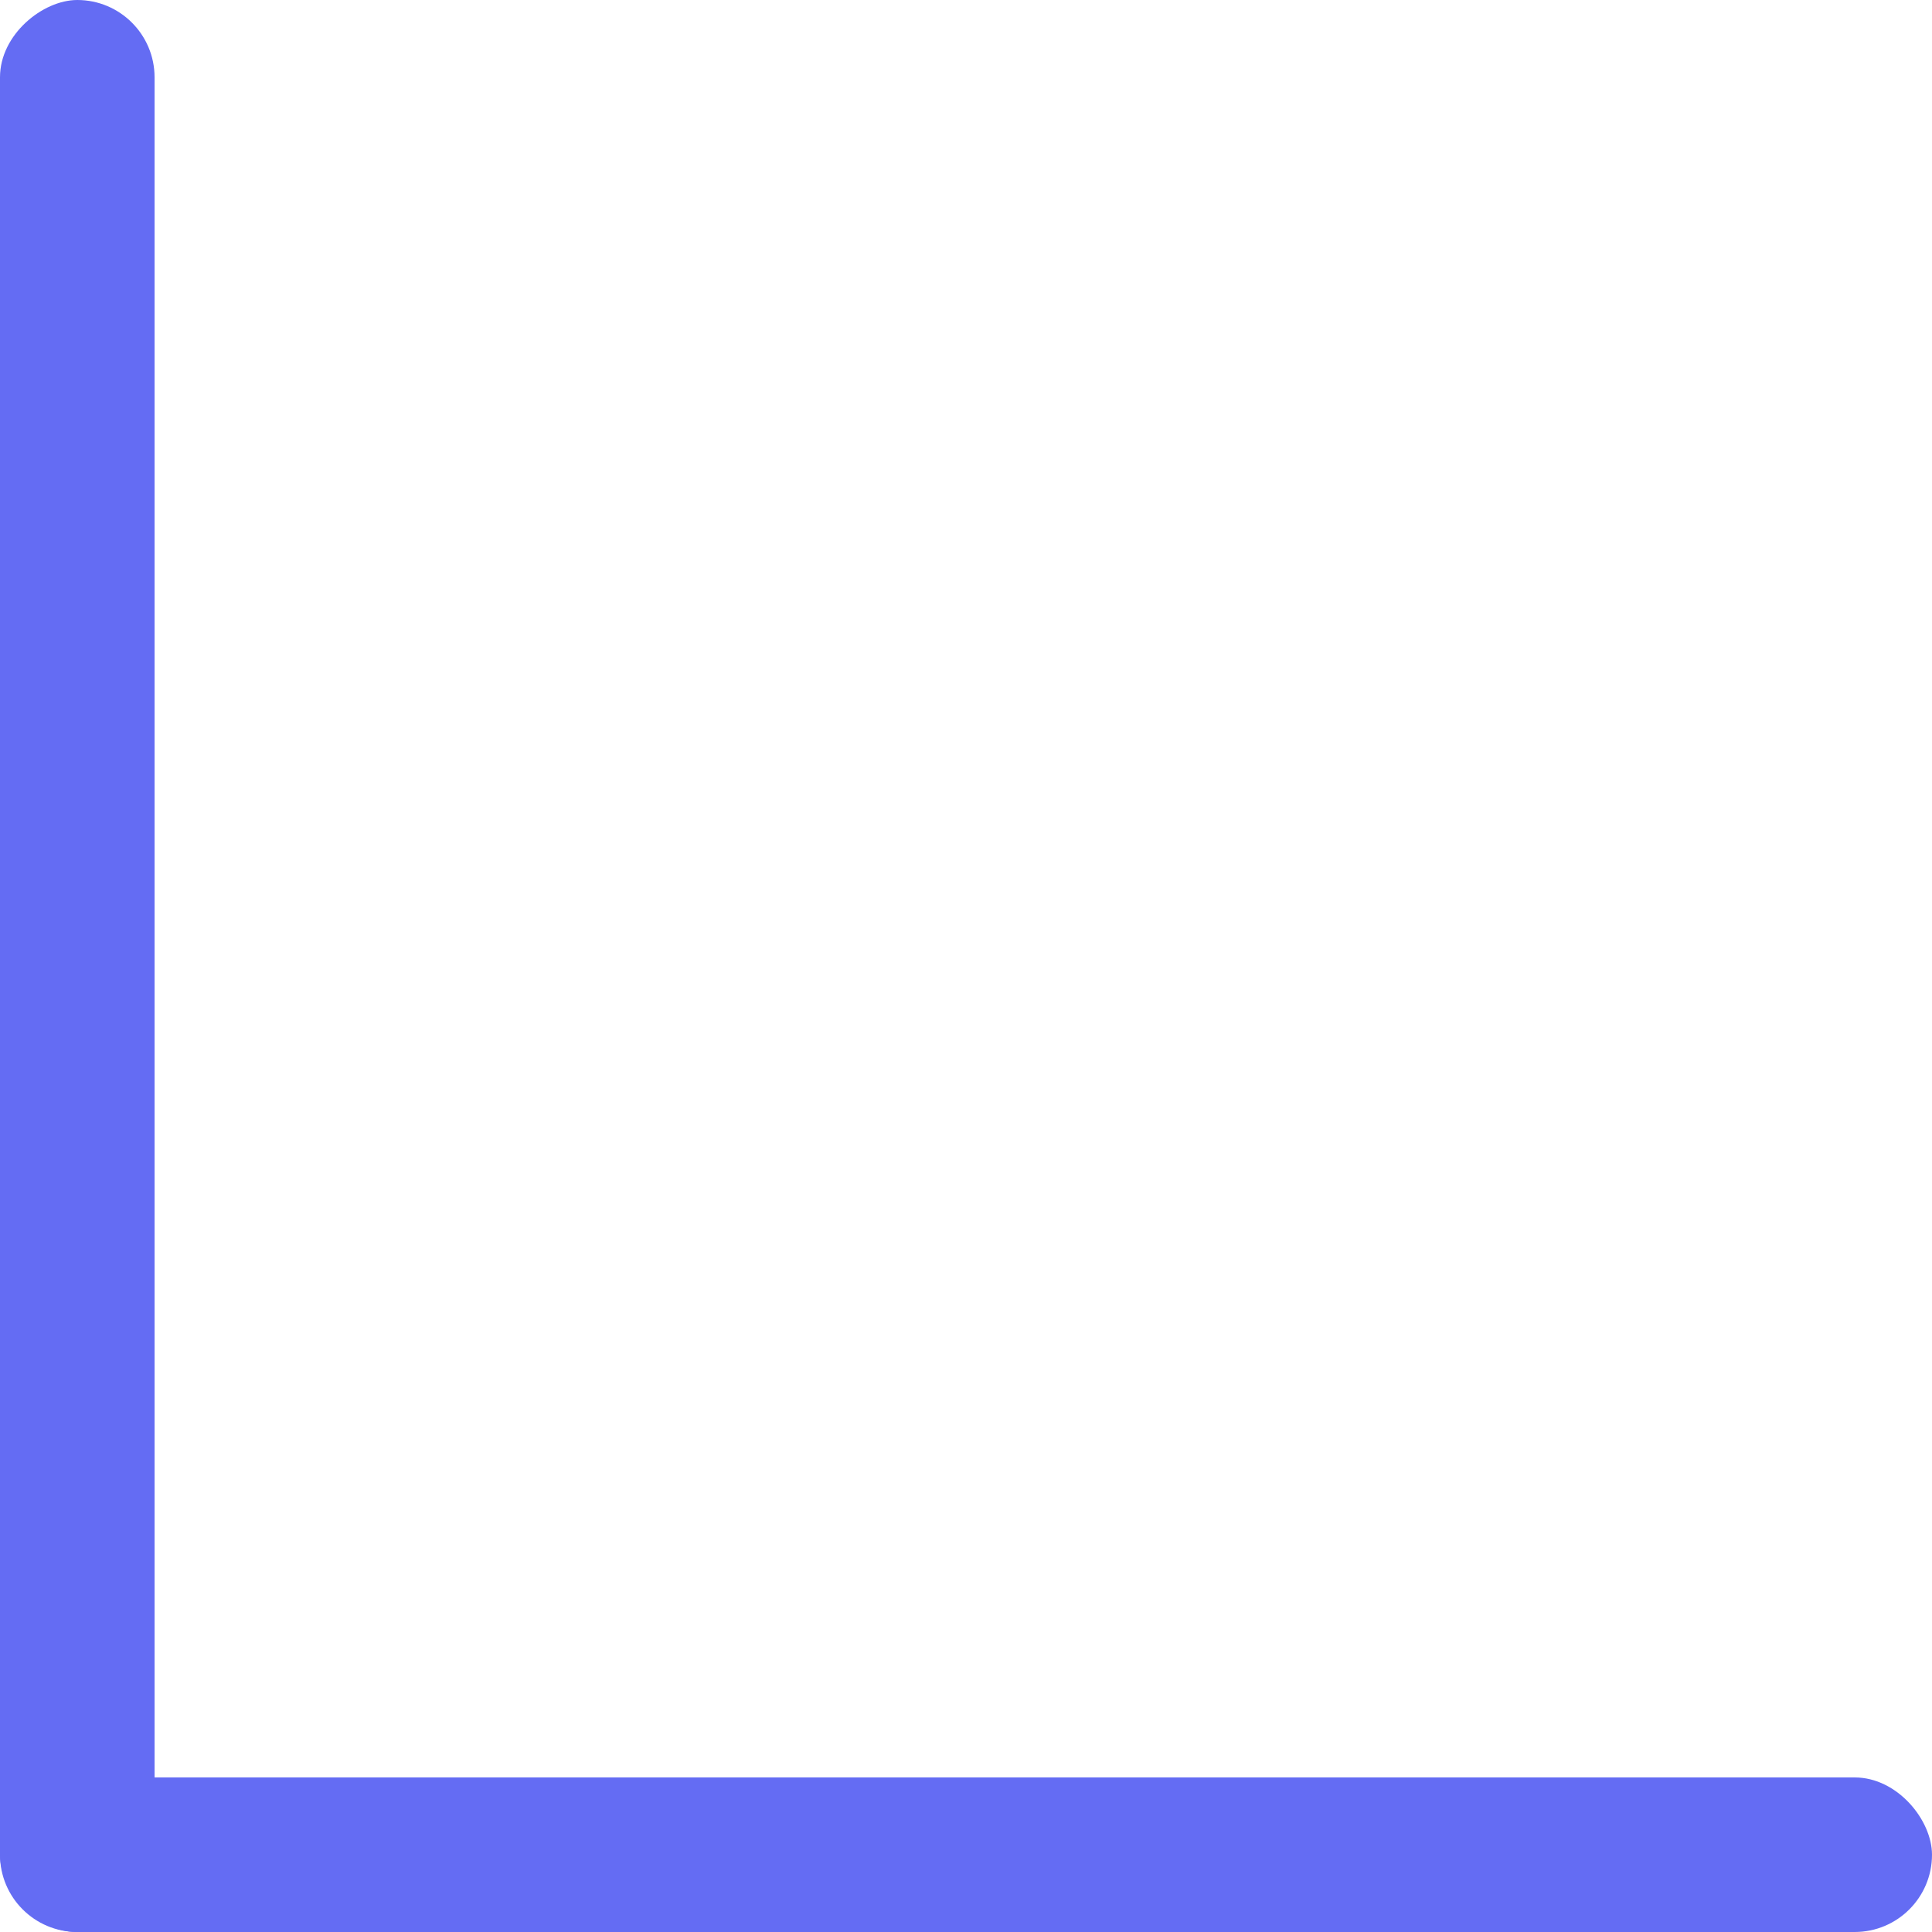
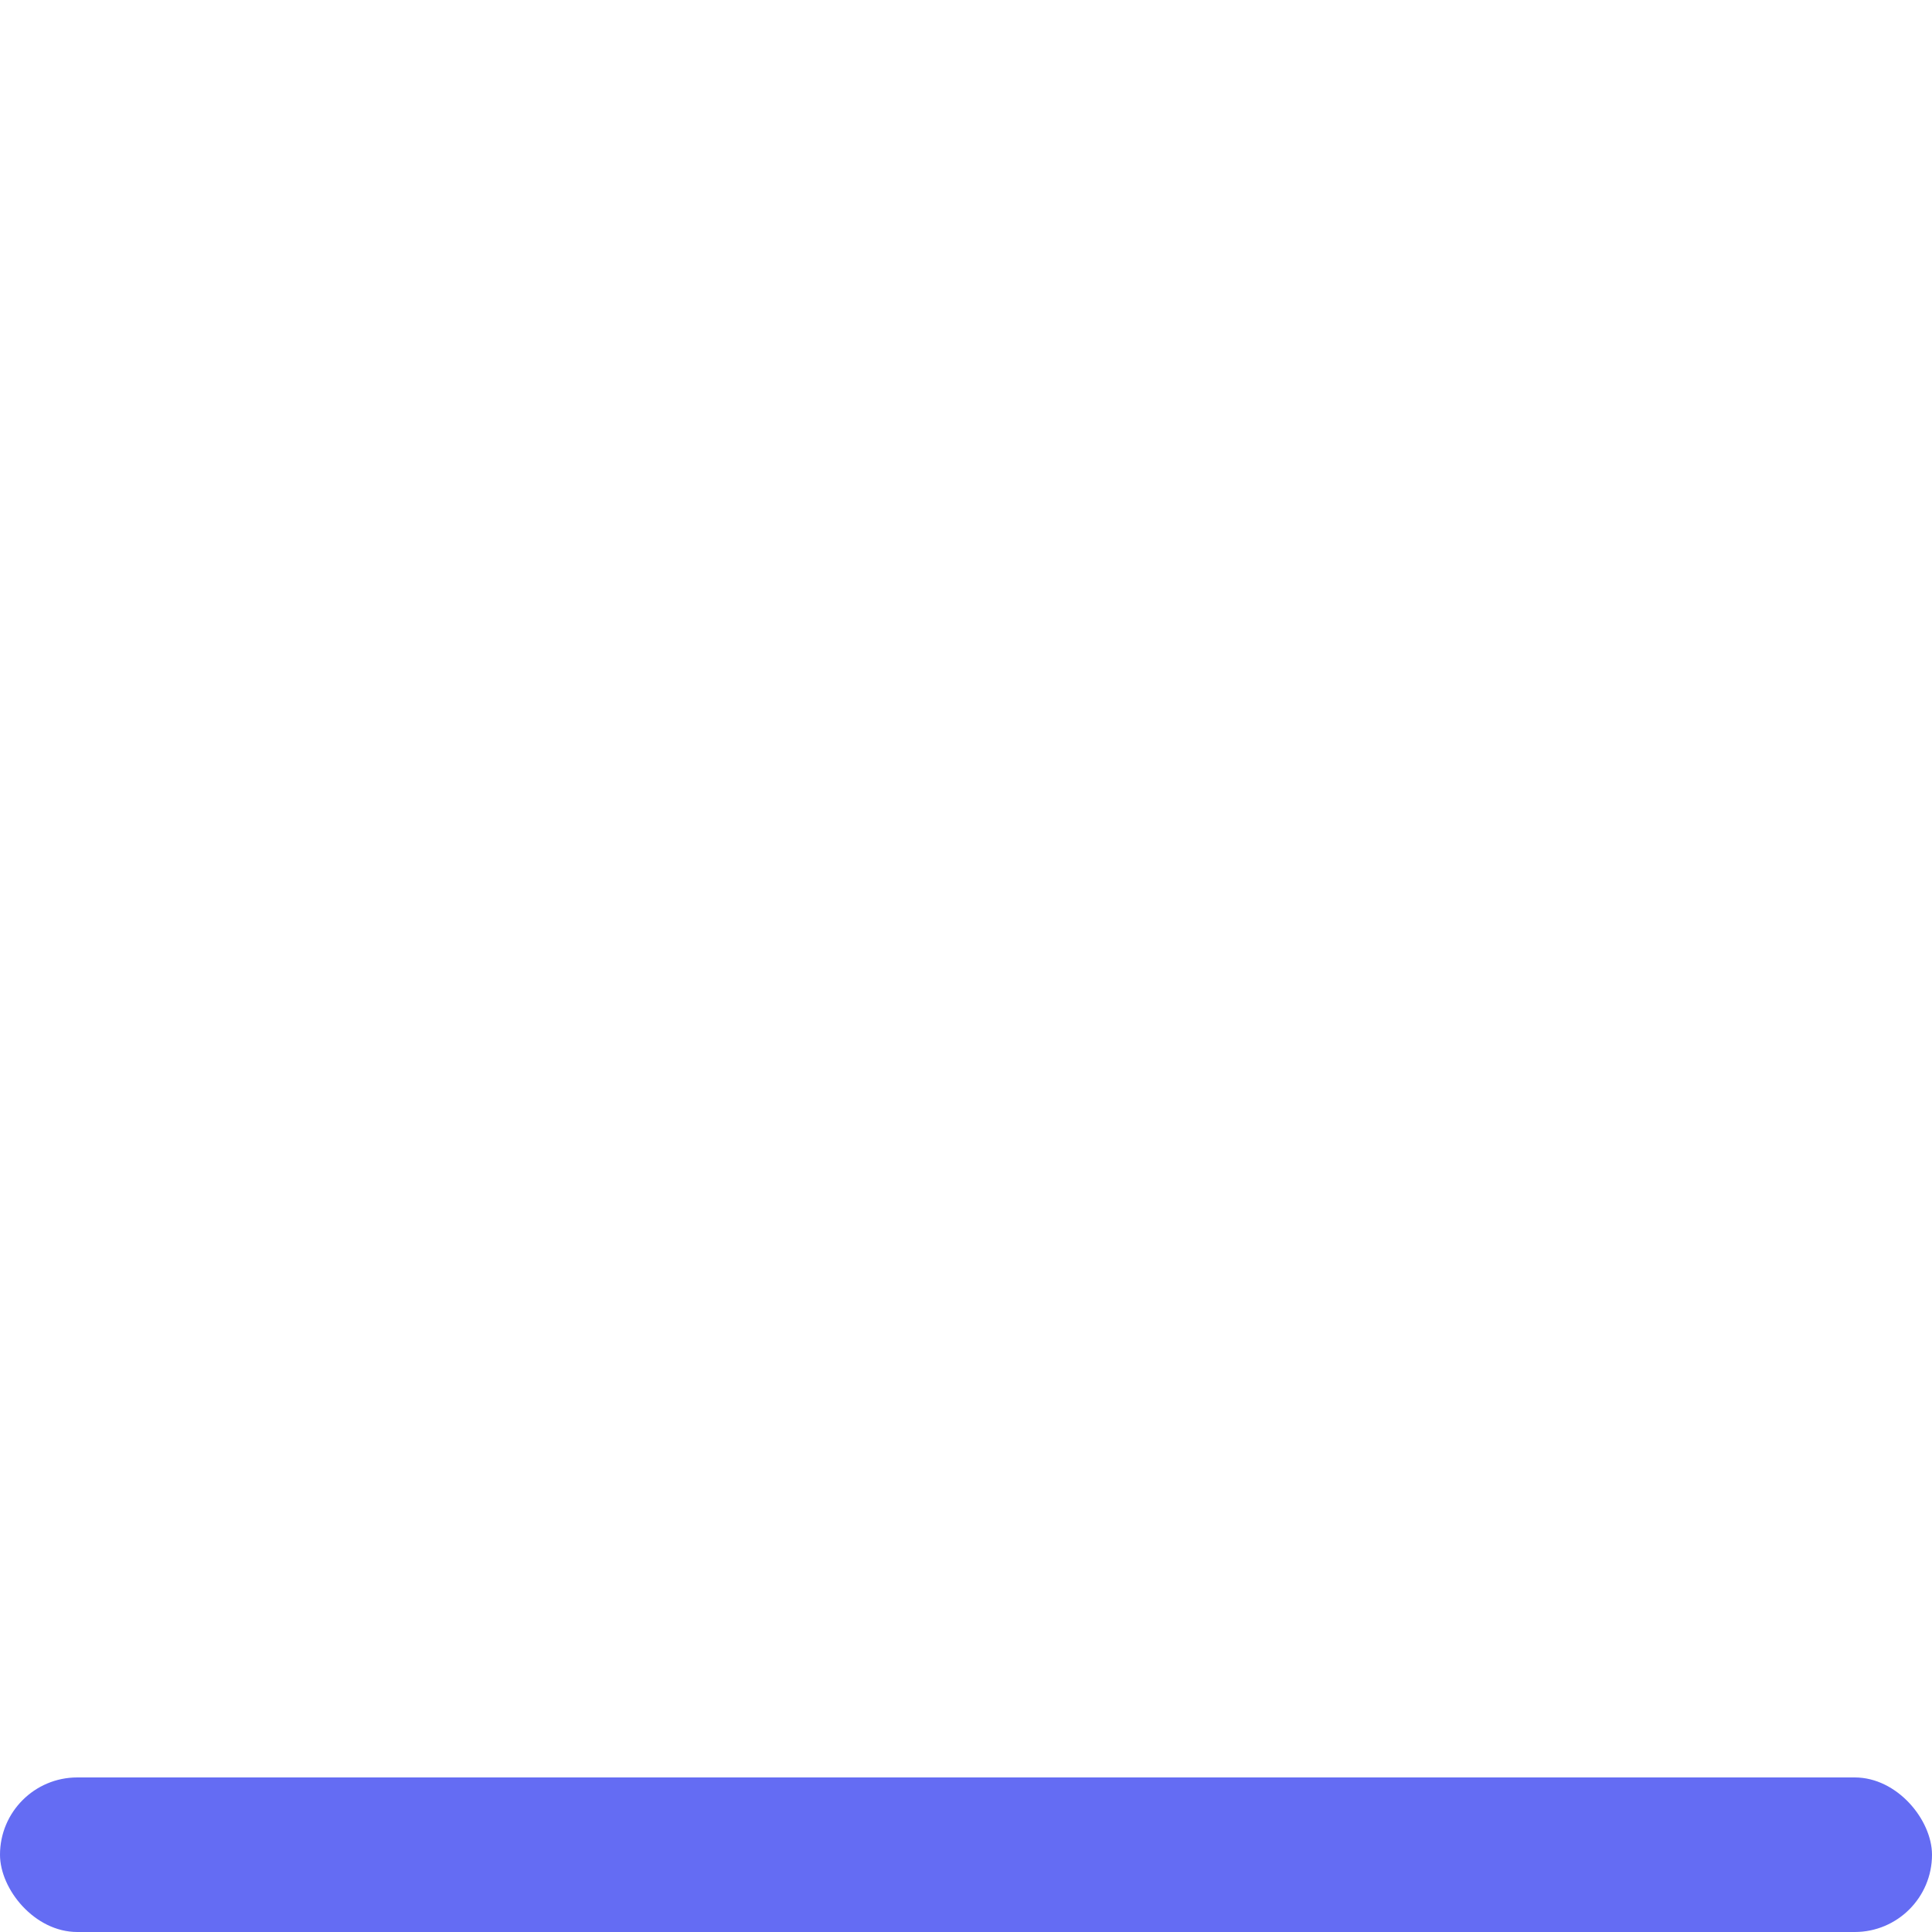
<svg xmlns="http://www.w3.org/2000/svg" width="75" height="75" viewBox="0 0 75 75" fill="none">
  <rect y="69" width="75" height="6" rx="3" fill="#646CF3" />
-   <rect y="75" width="75" height="6" rx="3" transform="rotate(-90 0 75)" fill="#646CF3" />
</svg>